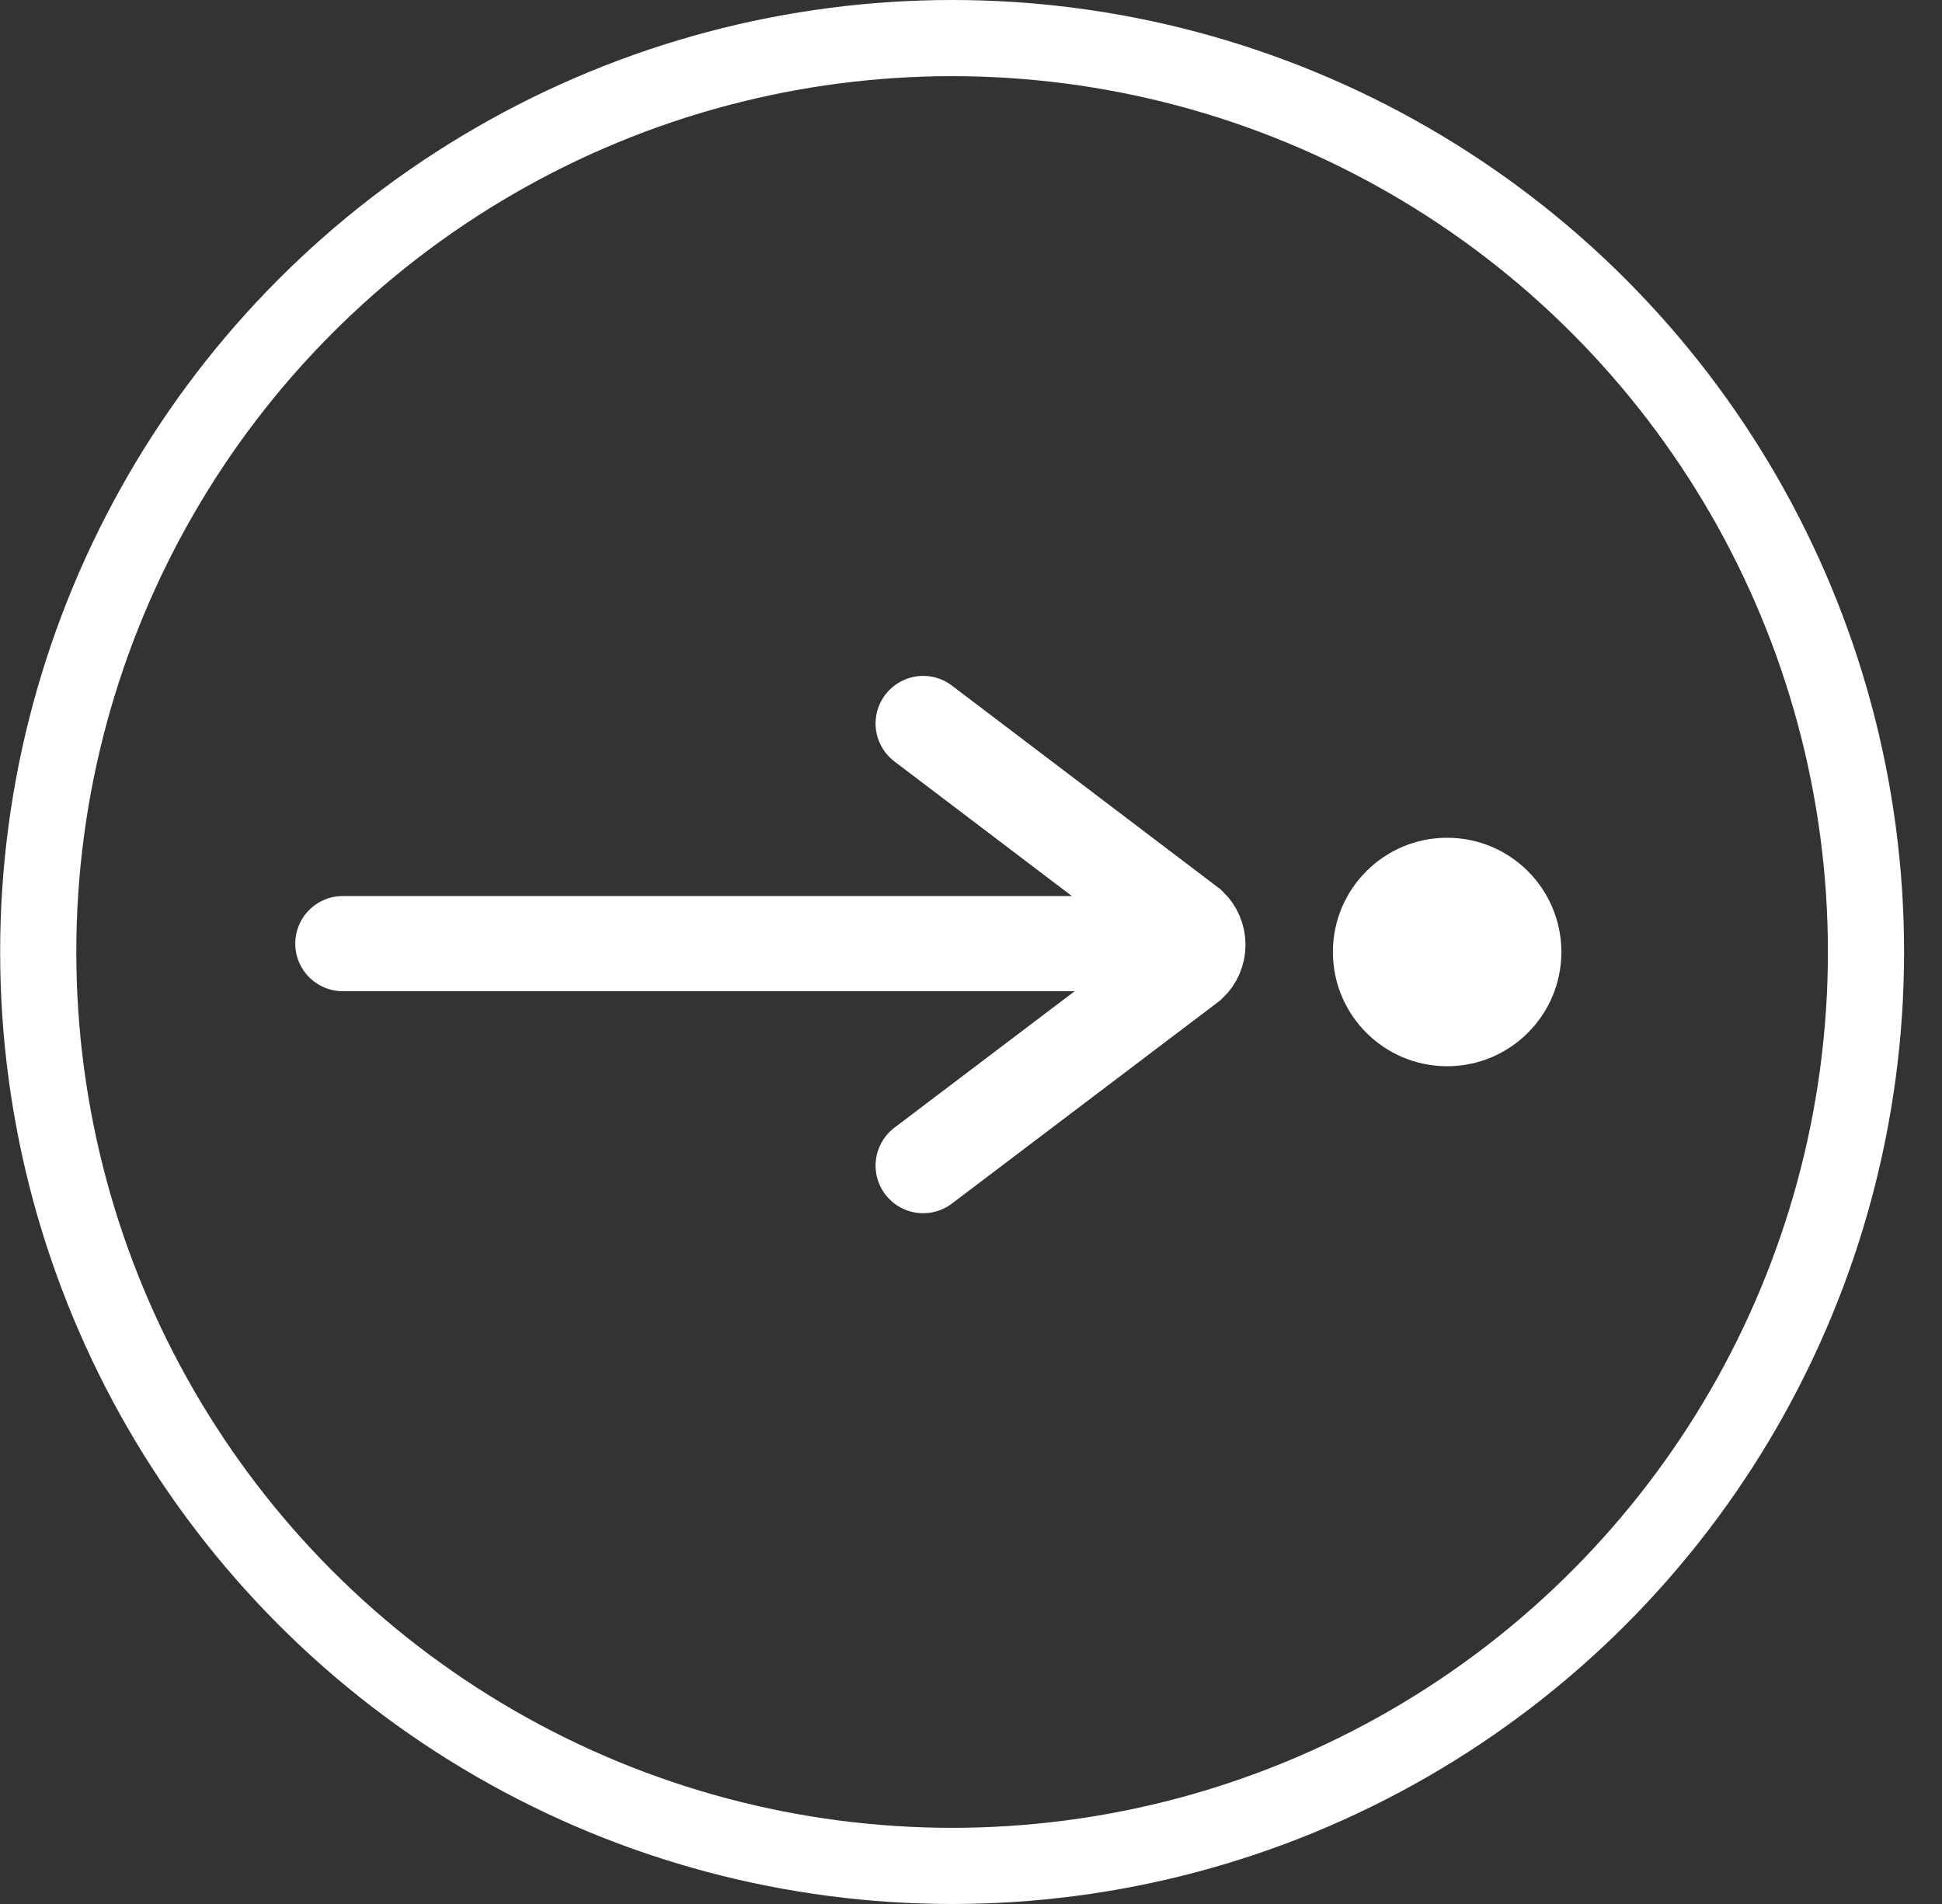
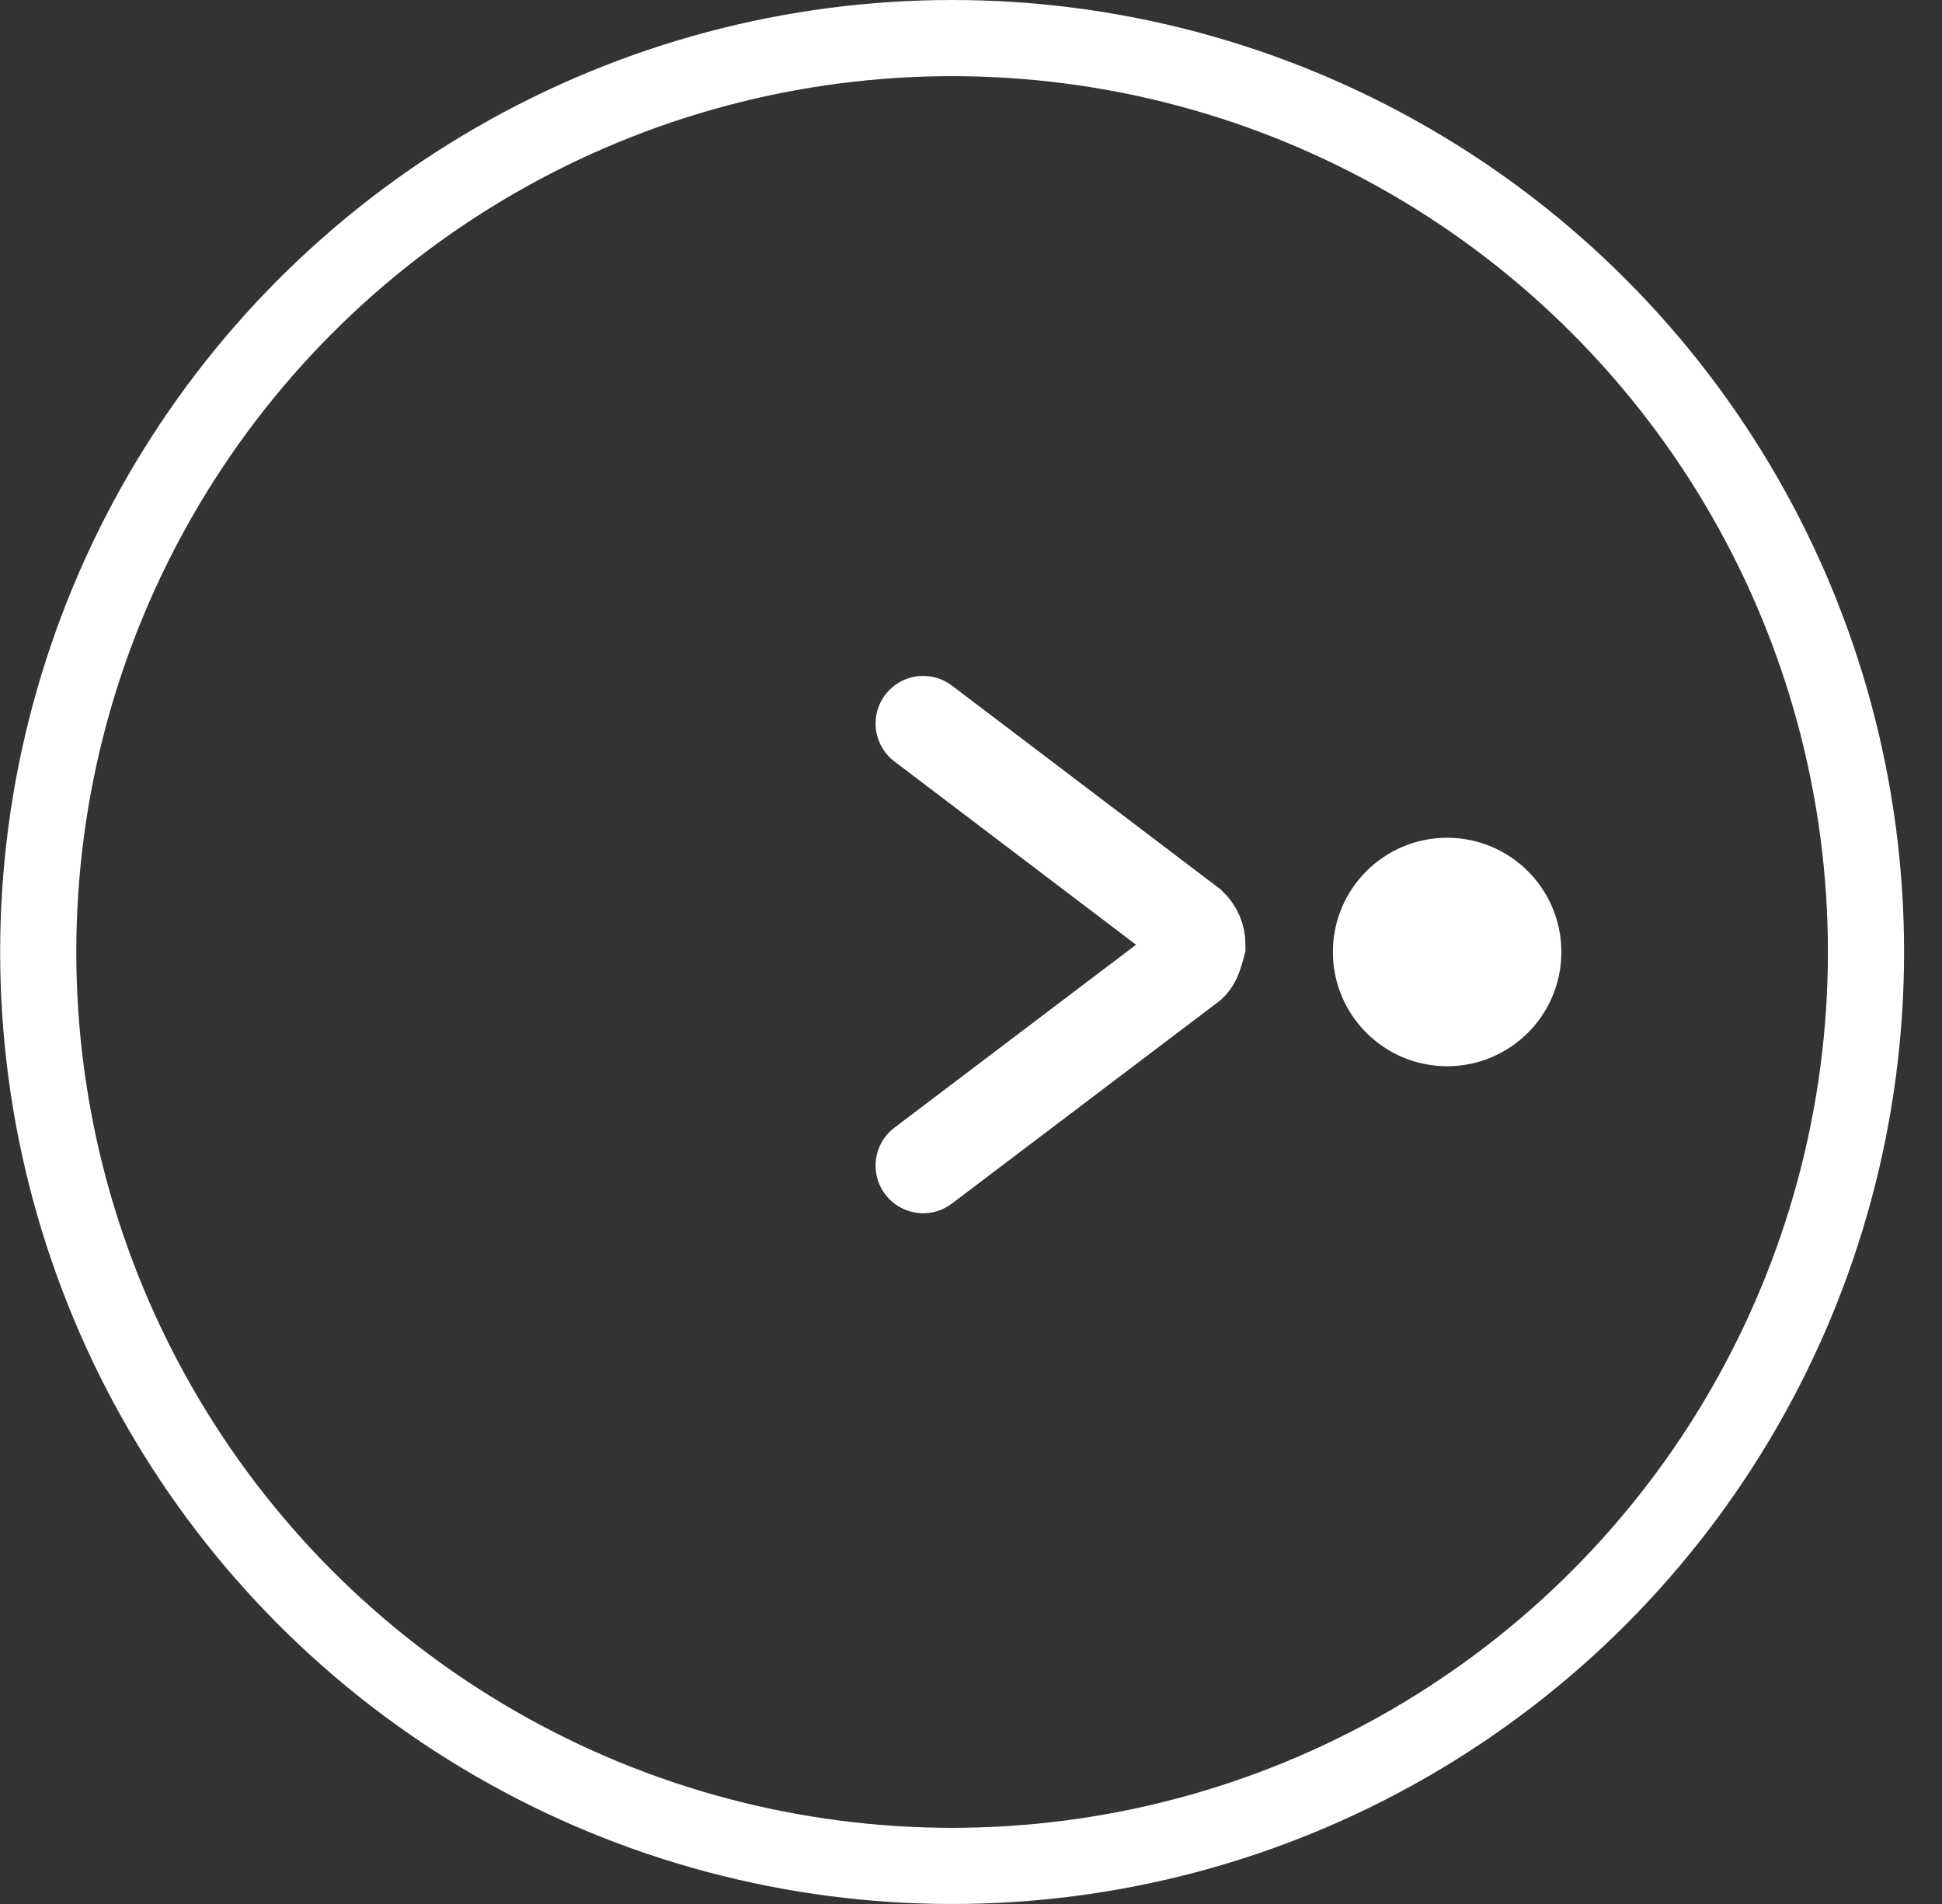
<svg xmlns="http://www.w3.org/2000/svg" width="51" height="50" viewBox="0 0 51 50" fill="none">
  <rect x="0" y="0" width="51" height="50" fill="#333333" stroke="none" />
  <circle cx="25.004" cy="25" r="24" stroke="white" stroke-width="2" />
-   <path d="M24.244 19L31.244 24.31C31.312 24.375 31.366 24.452 31.403 24.538C31.44 24.624 31.459 24.716 31.459 24.81C31.459 24.904 31.44 24.996 31.403 25.082C31.366 25.168 31.312 25.245 31.244 25.31L24.244 30.61" stroke="white" stroke-width="2.5" stroke-miterlimit="10" stroke-linecap="round" />
-   <path d="M31.414 24.78L9.004 24.78" stroke="white" stroke-width="2.5" stroke-miterlimit="10" stroke-linecap="round" />
+   <path d="M24.244 19L31.244 24.31C31.312 24.375 31.366 24.452 31.403 24.538C31.44 24.624 31.459 24.716 31.459 24.81C31.366 25.168 31.312 25.245 31.244 25.31L24.244 30.61" stroke="white" stroke-width="2.5" stroke-miterlimit="10" stroke-linecap="round" />
  <circle cx="38.004" cy="25" r="3" fill="white" />
</svg>